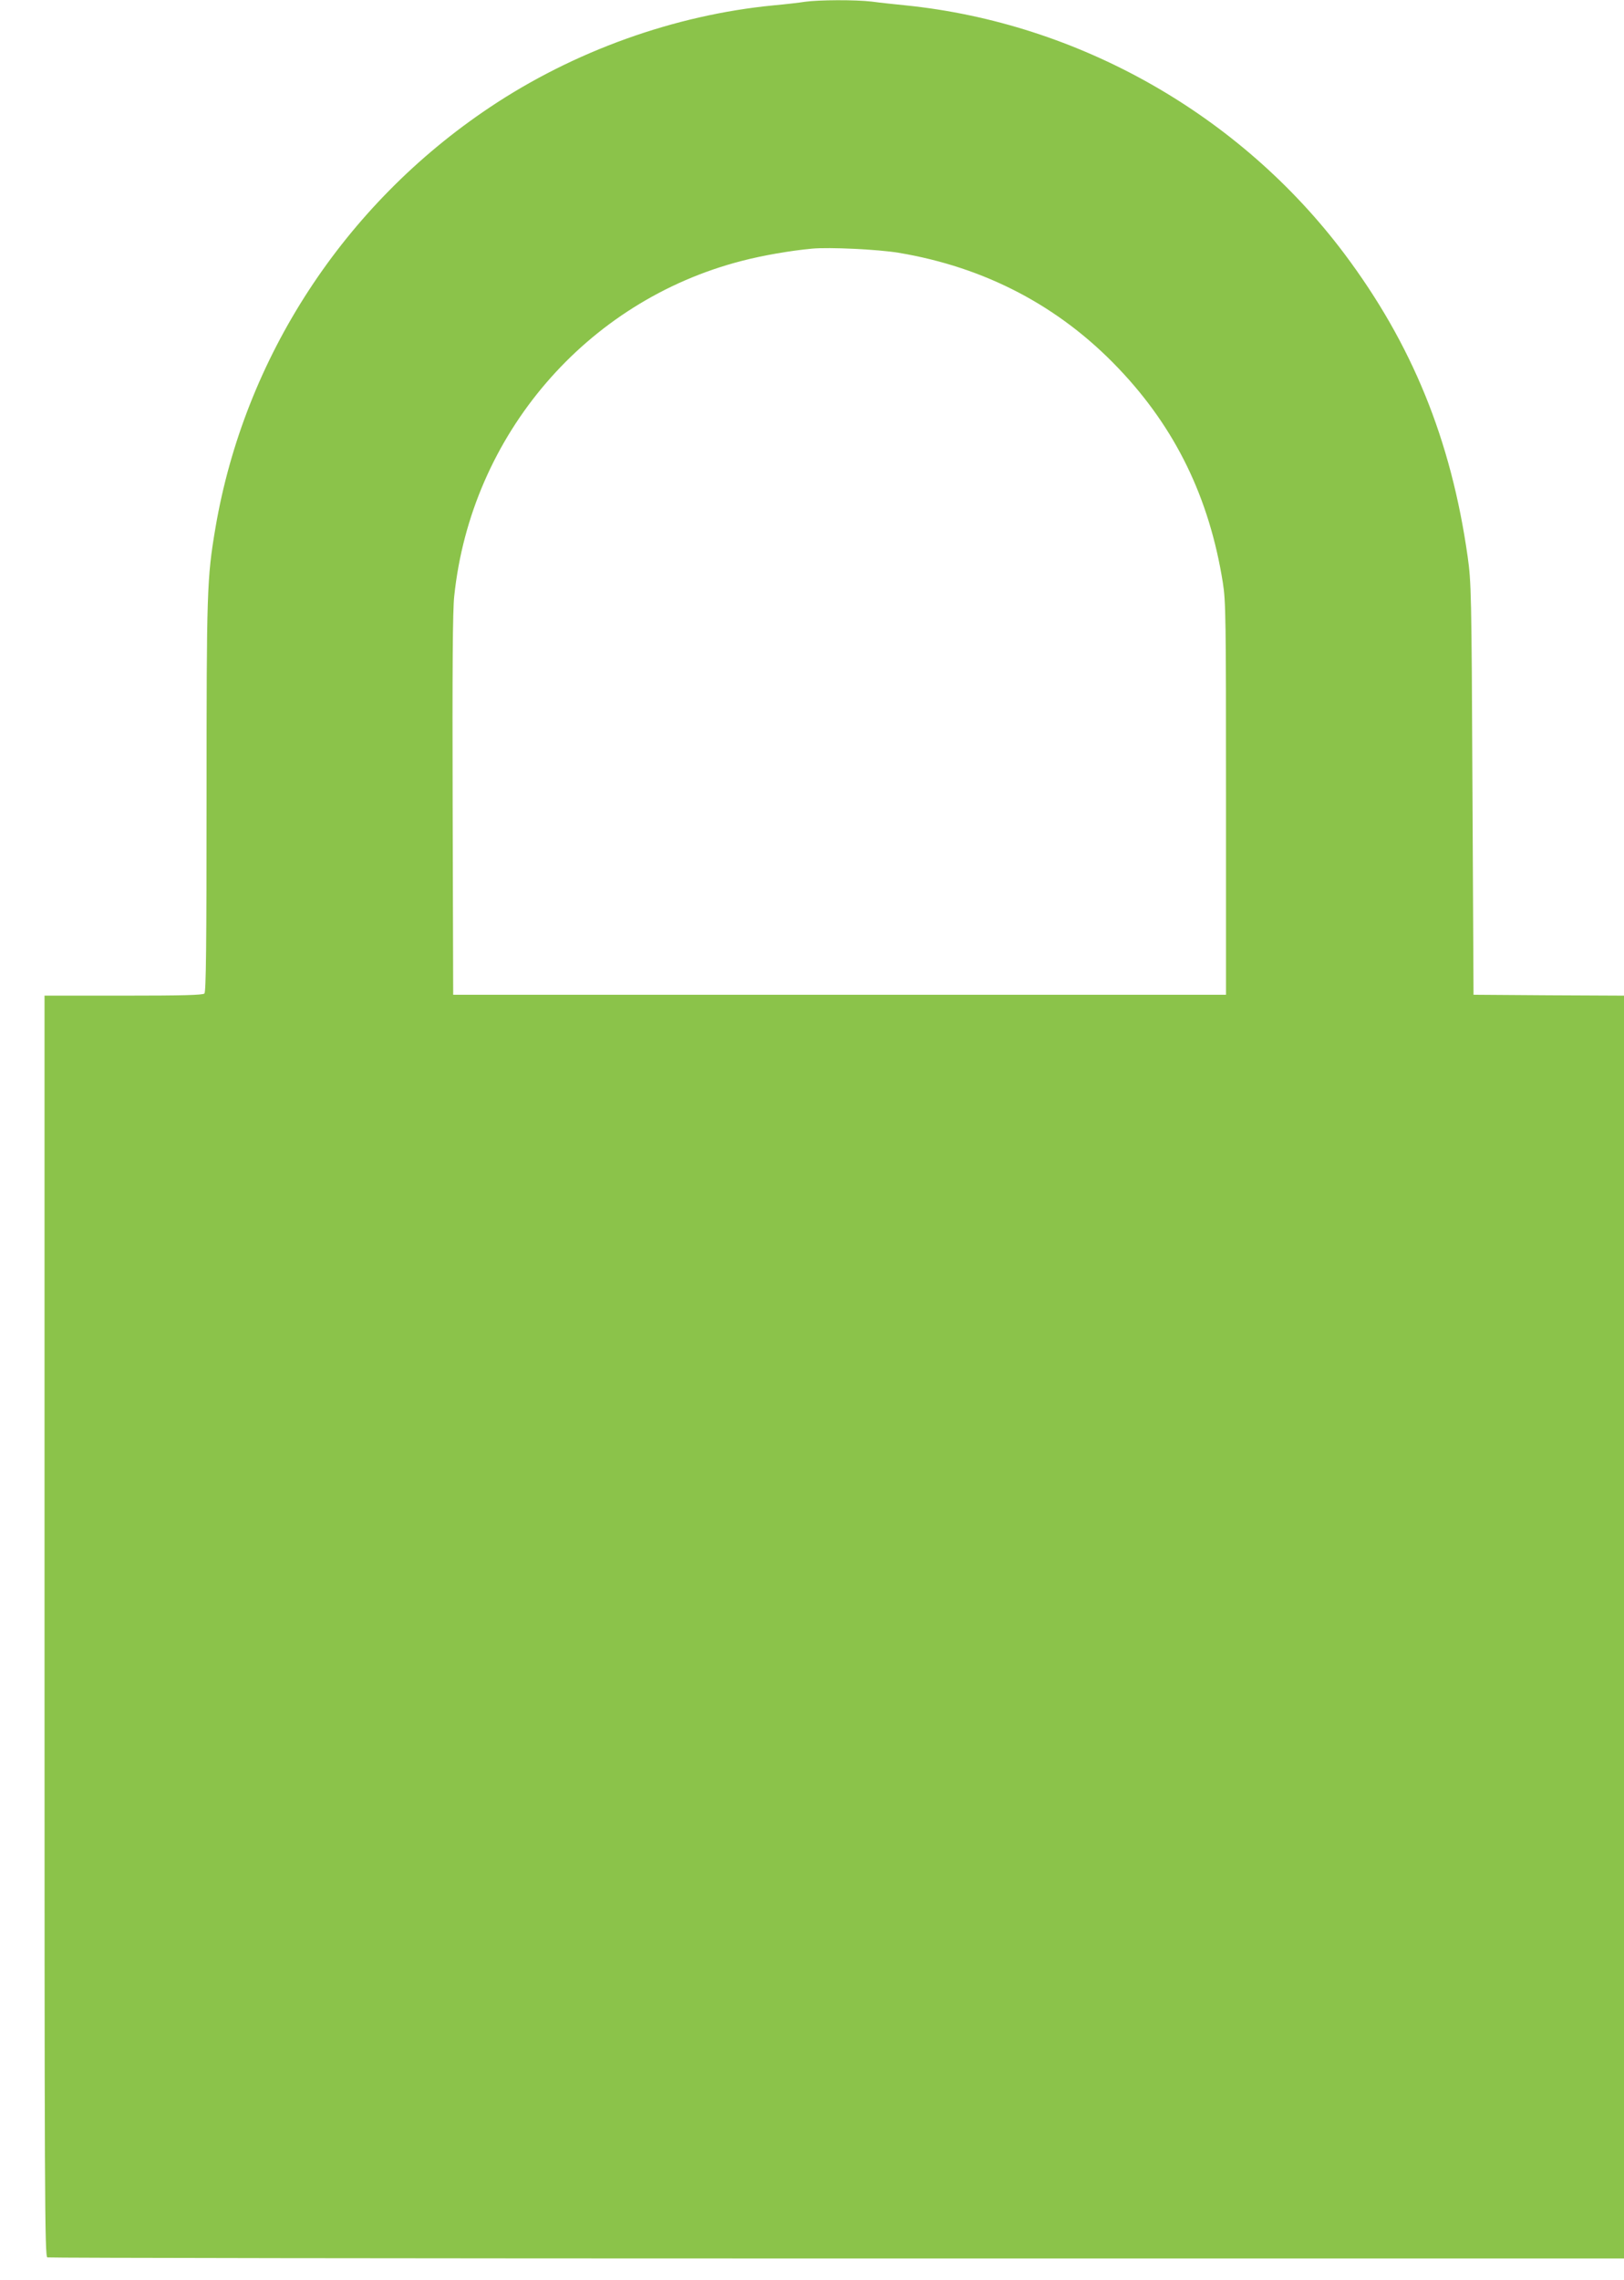
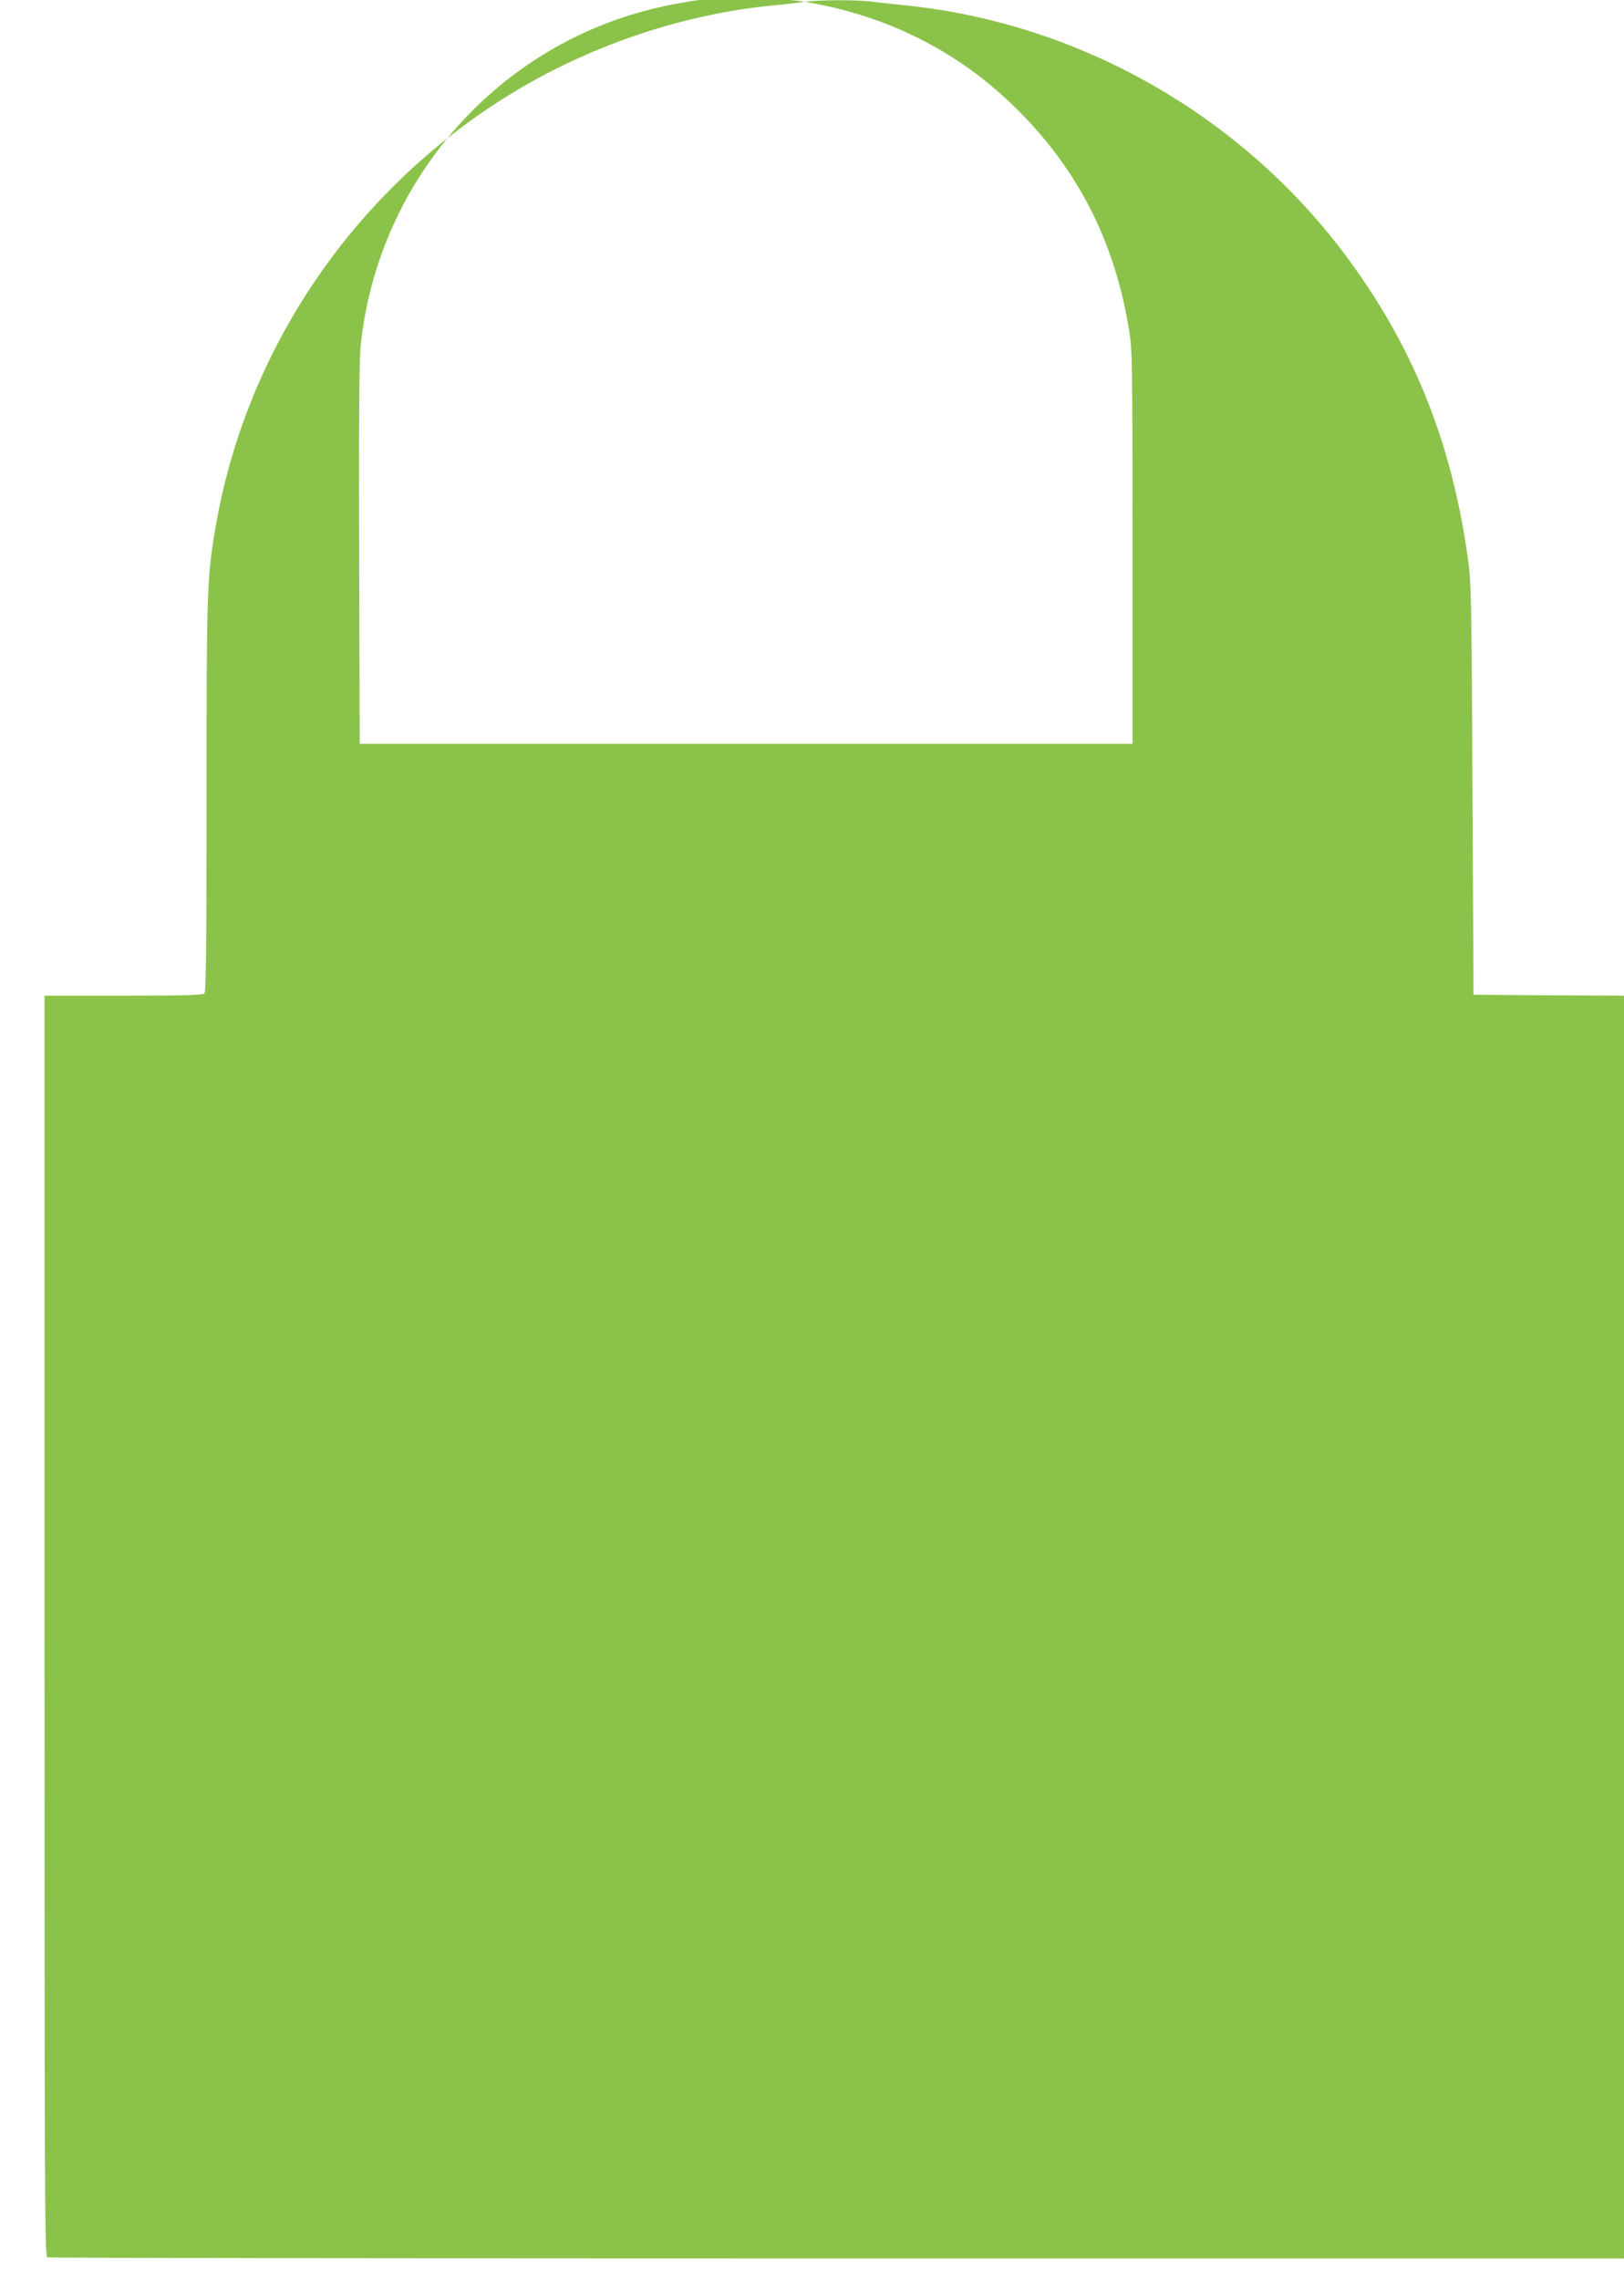
<svg xmlns="http://www.w3.org/2000/svg" version="1.0" width="912pt" height="1280pt" viewBox="0 0 912 1280" preserveAspectRatio="xMidYMid meet">
  <g transform="translate(0,1280) scale(0.1,-0.1)" fill="#8bc34a" stroke="none">
-     <path d="M4520 12790 c-30 -5 -109 -14 -175 -20 -558 -54 -1123 -257 -1595 -573 -818 -547 -1377 -1404 -1540 -2360 -48 -283 -50 -351 -50 -1511 0 -836 -3 -1095 -12 -1104 -9 -9 -124 -12 -455 -12 l-443 0 0 -3539 c0 -3218 1 -3539 16 -3545 9 -3 2004 -6 4435 -6 l4419 0 0 3545 0 3545 -422 2 -423 3 -6 1155 c-5 1109 -7 1161 -27 1305 -93 656 -312 1193 -692 1700 -588 783 -1494 1296 -2465 1395 -60 6 -146 15 -189 21 -92 11 -297 10 -376 -1z m525 -1409 c487 -81 905 -300 1238 -651 318 -334 508 -724 584 -1200 17 -107 18 -196 18 -1215 l0 -1100 -2170 0 -2170 0 -3 1065 c-2 757 0 1097 9 1174 95 904 741 1656 1614 1881 118 31 276 58 395 69 98 9 369 -4 485 -23z" />
+     <path d="M4520 12790 c-30 -5 -109 -14 -175 -20 -558 -54 -1123 -257 -1595 -573 -818 -547 -1377 -1404 -1540 -2360 -48 -283 -50 -351 -50 -1511 0 -836 -3 -1095 -12 -1104 -9 -9 -124 -12 -455 -12 l-443 0 0 -3539 c0 -3218 1 -3539 16 -3545 9 -3 2004 -6 4435 -6 l4419 0 0 3545 0 3545 -422 2 -423 3 -6 1155 c-5 1109 -7 1161 -27 1305 -93 656 -312 1193 -692 1700 -588 783 -1494 1296 -2465 1395 -60 6 -146 15 -189 21 -92 11 -297 10 -376 -1z c487 -81 905 -300 1238 -651 318 -334 508 -724 584 -1200 17 -107 18 -196 18 -1215 l0 -1100 -2170 0 -2170 0 -3 1065 c-2 757 0 1097 9 1174 95 904 741 1656 1614 1881 118 31 276 58 395 69 98 9 369 -4 485 -23z" />
  </g>
</svg>